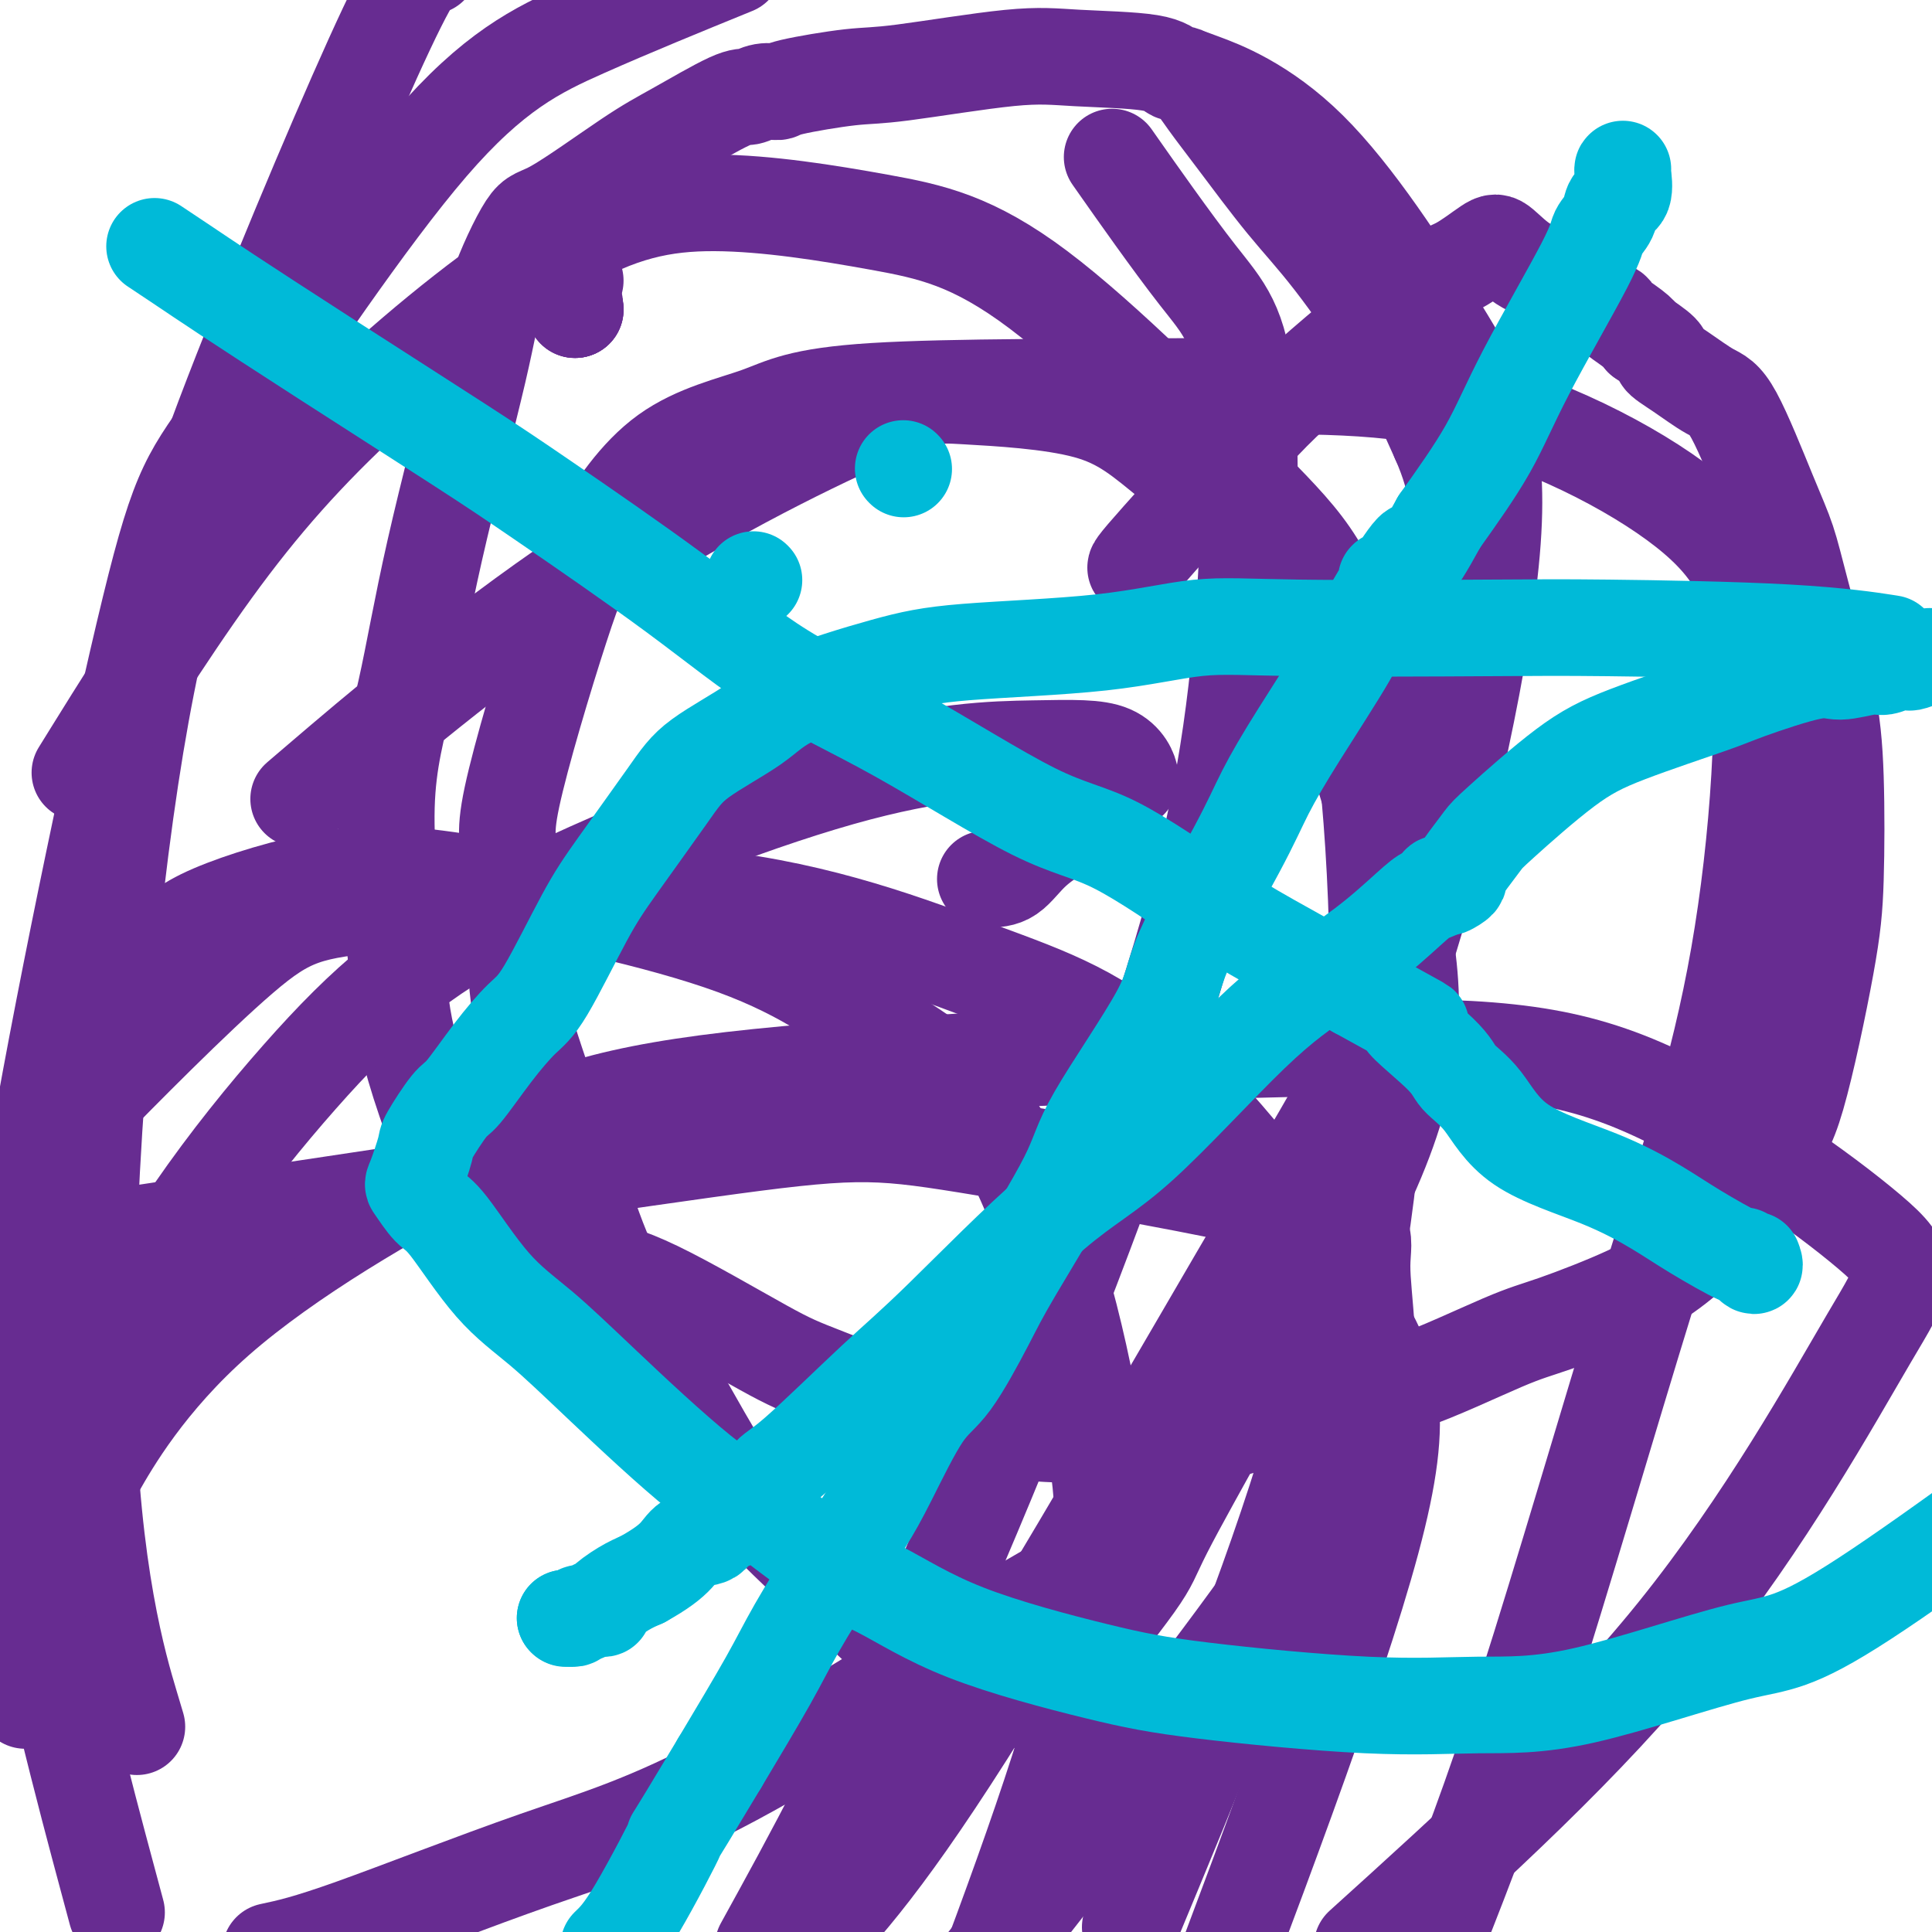
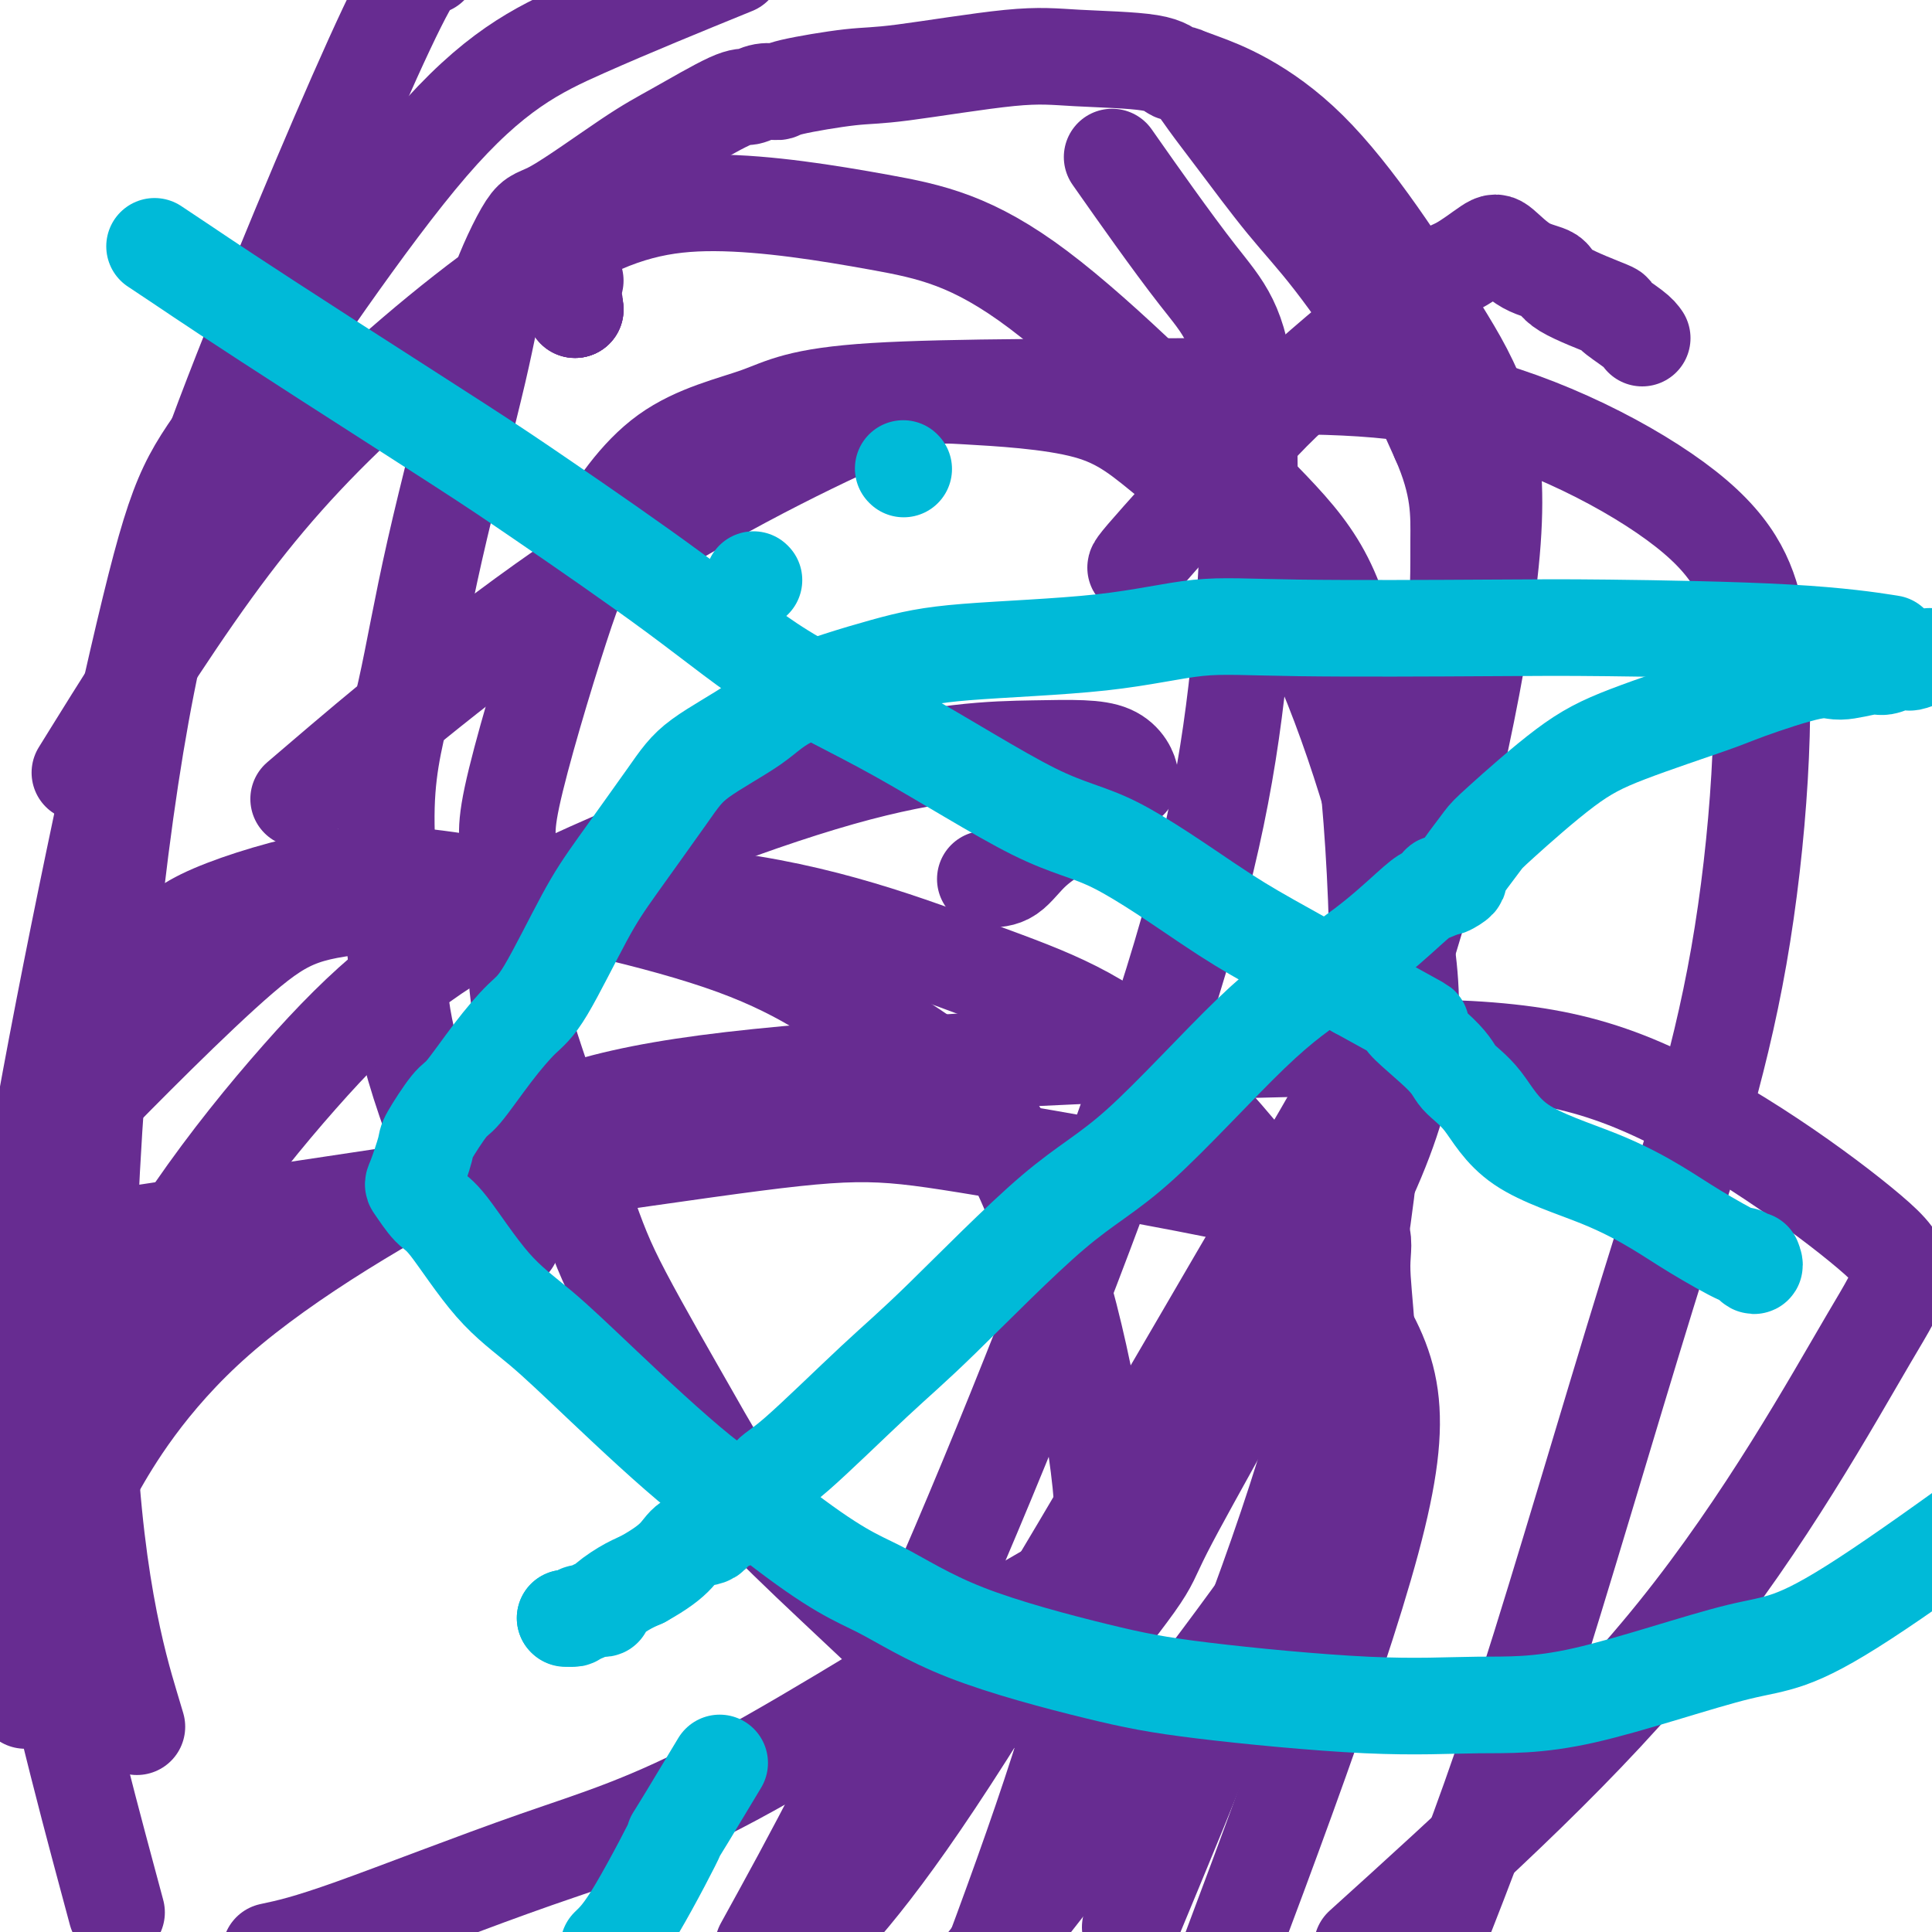
<svg xmlns="http://www.w3.org/2000/svg" viewBox="0 0 400 400" version="1.1">
  <g fill="none" stroke="#672C91" stroke-width="20" stroke-linecap="round" stroke-linejoin="round">
    <path d="M119,58c0.000,0.000 0.100,0.100 0.1,0.1" />
    <path d="M119,64c0.000,0.000 0.100,0.100 0.1,0.1" />
    <path d="M119,64c0.000,0.000 0.100,0.100 0.1,0.1" />
    <path d="M119,64c0.000,0.000 0.100,0.100 0.1,0.1" />
    <path d="M119,64c0.000,0.111 0.000,0.222 0,0c0.000,-0.222 0.000,-0.778 0,-1c0.000,-0.222 0.000,-0.111 0,0" />
    <path d="M236,117c0.298,-0.230 0.595,-0.461 0,0c-0.595,0.461 -2.083,1.612 1,-2c3.083,-3.612 10.738,-11.987 16,-18c5.262,-6.013 8.132,-9.664 15,-16c6.868,-6.336 17.735,-15.359 24,-20c6.265,-4.641 7.928,-4.902 10,-6c2.072,-1.098 4.554,-3.033 6,-4c1.446,-0.967 1.857,-0.966 3,0c1.143,0.966 3.017,2.897 5,4c1.983,1.103 4.075,1.377 5,2c0.925,0.623 0.681,1.595 3,3c2.319,1.405 7.199,3.243 9,4c1.801,0.757 0.523,0.435 1,1c0.477,0.565 2.708,2.019 4,3c1.292,0.981 1.646,1.491 2,2" />
-     <path d="M340,70c5.697,3.723 3.938,3.529 4,4c0.062,0.471 1.945,1.606 4,3c2.055,1.394 4.280,3.046 6,4c1.720,0.954 2.933,1.210 5,5c2.067,3.790 4.988,11.113 7,16c2.012,4.887 3.114,7.338 4,10c0.886,2.662 1.555,5.536 3,11c1.445,5.464 3.664,13.518 5,20c1.336,6.482 1.787,11.394 2,18c0.213,6.606 0.188,14.908 0,21c-0.188,6.092 -0.540,9.976 -2,18c-1.460,8.024 -4.030,20.188 -6,27c-1.970,6.812 -3.341,8.273 -6,12c-2.659,3.727 -6.607,9.720 -10,14c-3.393,4.280 -6.232,6.846 -9,9c-2.768,2.154 -5.465,3.896 -10,6c-4.535,2.104 -10.906,4.570 -15,6c-4.094,1.430 -5.909,1.823 -11,4c-5.091,2.177 -13.457,6.139 -19,8c-5.543,1.861 -8.262,1.620 -14,3c-5.738,1.380 -14.495,4.380 -20,6c-5.505,1.620 -7.759,1.861 -14,2c-6.241,0.139 -16.468,0.177 -23,0c-6.532,-0.177 -9.370,-0.568 -13,-1c-3.630,-0.432 -8.053,-0.904 -15,-3c-6.947,-2.096 -16.417,-5.815 -22,-8c-5.583,-2.185 -7.278,-2.834 -13,-6c-5.722,-3.166 -15.472,-8.849 -22,-12c-6.528,-3.151 -9.834,-3.772 -14,-5c-4.166,-1.228 -9.190,-3.065 -12,-4c-2.810,-0.935 -3.405,-0.967 -4,-1" />
    <path d="M106,257c-14.380,-6.582 -6.830,-5.038 -5,-5c1.830,0.038 -2.059,-1.431 -6,-8c-3.941,-6.569 -7.935,-18.237 -10,-26c-2.065,-7.763 -2.200,-11.619 -3,-20c-0.800,-8.381 -2.265,-21.286 -2,-31c0.265,-9.714 2.259,-16.236 4,-24c1.741,-7.764 3.229,-16.769 6,-29c2.771,-12.231 6.827,-27.689 9,-37c2.173,-9.311 2.465,-12.476 4,-17c1.535,-4.524 4.312,-10.407 6,-13c1.688,-2.593 2.286,-1.895 6,-4c3.714,-2.105 10.545,-7.013 15,-10c4.455,-2.987 6.536,-4.054 10,-6c3.464,-1.946 8.312,-4.772 11,-6c2.688,-1.228 3.215,-0.858 4,-1c0.785,-0.142 1.829,-0.795 3,-1c1.171,-0.205 2.470,0.039 3,0c0.530,-0.039 0.292,-0.361 3,-1c2.708,-0.639 8.364,-1.595 12,-2c3.636,-0.405 5.253,-0.259 11,-1c5.747,-0.741 15.625,-2.370 22,-3c6.375,-0.630 9.246,-0.260 14,0c4.754,0.260 11.390,0.411 15,1c3.610,0.589 4.196,1.617 5,2c0.804,0.383 1.828,0.121 3,1c1.172,0.879 2.492,2.898 4,5c1.508,2.102 3.205,4.287 6,8c2.795,3.713 6.687,8.954 10,13c3.313,4.046 6.046,6.897 10,12c3.954,5.103 9.130,12.458 13,19c3.870,6.542 6.435,12.271 9,18" />
    <path d="M298,91c4.294,9.677 4.030,15.371 4,21c-0.030,5.629 0.173,11.195 -1,21c-1.173,9.805 -3.723,23.850 -7,39c-3.277,15.150 -7.281,31.407 -10,42c-2.719,10.593 -4.153,15.524 -8,26c-3.847,10.476 -10.108,26.497 -14,36c-3.892,9.503 -5.416,12.489 -9,19c-3.584,6.511 -9.228,16.545 -12,22c-2.772,5.455 -2.673,6.329 -6,11c-3.327,4.671 -10.079,13.140 -14,18c-3.921,4.860 -5.009,6.113 -9,6c-3.991,-0.113 -10.883,-1.591 -16,-4c-5.117,-2.409 -8.458,-5.750 -14,-11c-5.542,-5.250 -13.285,-12.411 -19,-18c-5.715,-5.589 -9.404,-9.607 -12,-13c-2.596,-3.393 -4.100,-6.160 -8,-13c-3.900,-6.840 -10.195,-17.754 -14,-25c-3.805,-7.246 -5.119,-10.824 -8,-19c-2.881,-8.176 -7.328,-20.952 -10,-29c-2.672,-8.048 -3.568,-11.370 -4,-18c-0.432,-6.630 -0.399,-16.569 -1,-22c-0.601,-5.431 -1.837,-6.355 0,-15c1.837,-8.645 6.747,-25.010 10,-35c3.253,-9.990 4.849,-13.604 8,-19c3.151,-5.396 7.856,-12.573 14,-17c6.144,-4.427 13.728,-6.102 19,-8c5.272,-1.898 8.233,-4.017 24,-5c15.767,-0.983 44.340,-0.831 67,-1c22.660,-0.169 39.409,-0.661 57,4c17.591,4.661 36.026,14.475 46,23c9.974,8.525 11.487,15.763 13,23" />
    <path d="M364,130c1.915,15.864 0.204,44.026 -4,68c-4.204,23.974 -10.901,43.762 -19,70c-8.099,26.238 -17.600,58.925 -25,82c-7.400,23.075 -12.700,36.537 -18,50" />
    <path d="M27,353c1.166,3.900 2.332,7.800 0,0c-2.332,-7.800 -8.161,-27.300 -9,-64c-0.839,-36.700 3.311,-90.600 9,-128c5.689,-37.400 12.916,-58.300 23,-84c10.084,-25.700 23.024,-56.200 30,-71c6.976,-14.800 7.988,-13.900 9,-13" />
    <path d="M232,35c-1.512,-2.154 -3.025,-4.307 0,0c3.025,4.307 10.587,15.076 16,22c5.413,6.924 8.677,10.005 10,24c1.323,13.995 0.705,38.906 -2,62c-2.705,23.094 -7.498,44.371 -19,78c-11.502,33.629 -29.715,79.608 -44,112c-14.285,32.392 -24.643,51.196 -35,70" />
    <path d="M-1,271c-1.639,4.736 -3.278,9.472 0,0c3.278,-9.472 11.471,-33.153 18,-48c6.529,-14.847 11.392,-20.862 15,-25c3.608,-4.138 5.959,-6.400 12,-9c6.041,-2.600 15.772,-5.540 24,-7c8.228,-1.460 14.952,-1.441 30,1c15.048,2.441 38.420,7.304 54,13c15.580,5.696 23.368,12.225 32,18c8.632,5.775 18.108,10.795 26,26c7.892,15.205 14.202,40.594 17,60c2.798,19.406 2.085,32.830 -5,57c-7.085,24.170 -20.543,59.085 -34,94" />
    <path d="M18,229c-3.153,3.212 -6.306,6.423 0,0c6.306,-6.423 22.072,-22.482 32,-31c9.928,-8.518 14.017,-9.495 30,-11c15.983,-1.505 43.858,-3.540 67,-1c23.142,2.540 41.549,9.653 56,15c14.451,5.347 24.946,8.928 38,21c13.054,12.072 28.668,32.635 38,47c9.332,14.365 12.380,22.533 5,50c-7.380,27.467 -25.190,74.234 -43,121" />
    <path d="M67,161c-4.479,3.829 -8.958,7.657 0,0c8.958,-7.657 31.354,-26.800 54,-42c22.646,-15.200 45.543,-26.456 58,-32c12.457,-5.544 14.475,-5.377 21,-5c6.525,0.377 17.557,0.965 25,3c7.443,2.035 11.297,5.519 18,11c6.703,5.481 16.254,12.960 25,29c8.746,16.040 16.687,40.639 21,60c4.313,19.361 4.997,33.482 -4,55c-8.997,21.518 -27.676,50.433 -40,66c-12.324,15.567 -18.294,17.784 -34,27c-15.706,9.216 -41.148,25.429 -59,35c-17.852,9.571 -28.114,12.500 -41,17c-12.886,4.500 -28.396,10.571 -38,14c-9.604,3.429 -13.302,4.214 -17,5" />
    <path d="M22,388c1.849,6.886 3.698,13.772 0,0c-3.698,-13.772 -12.944,-48.201 -17,-74c-4.056,-25.799 -2.923,-42.968 3,-77c5.923,-34.032 16.637,-84.926 23,-111c6.363,-26.074 8.376,-27.329 18,-41c9.624,-13.671 26.860,-39.758 40,-55c13.140,-15.242 22.183,-19.641 32,-24c9.817,-4.359 20.409,-8.680 31,-13" />
    <path d="M249,17c-1.790,-0.661 -3.581,-1.323 0,0c3.581,1.323 12.532,4.630 22,14c9.468,9.370 19.453,24.803 27,37c7.547,12.197 12.658,21.158 11,44c-1.658,22.842 -10.084,59.566 -17,82c-6.916,22.434 -12.324,30.578 -29,59c-16.676,28.422 -44.622,77.120 -63,106c-18.378,28.880 -27.189,37.940 -36,47" />
    <path d="M19,156c-2.132,3.442 -4.264,6.884 0,0c4.264,-6.884 14.924,-24.093 25,-38c10.076,-13.907 19.568,-24.512 32,-36c12.432,-11.488 27.805,-23.859 40,-31c12.195,-7.141 21.211,-9.054 32,-9c10.789,0.054 23.351,2.074 34,4c10.649,1.926 19.385,3.759 33,14c13.615,10.241 32.110,28.891 44,41c11.890,12.109 17.177,17.679 21,37c3.823,19.321 6.183,52.394 5,82c-1.183,29.606 -5.909,55.745 -15,85c-9.091,29.255 -22.545,61.628 -36,94" />
    <path d="M20,304c-1.482,2.596 -2.964,5.191 0,0c2.964,-5.191 10.374,-18.169 25,-31c14.626,-12.831 36.468,-25.514 53,-34c16.532,-8.486 27.753,-12.777 59,-16c31.247,-3.223 82.518,-5.380 116,-6c33.482,-0.620 49.173,0.298 67,8c17.827,7.702 37.789,22.188 47,30c9.211,7.812 7.672,8.949 0,22c-7.672,13.051 -21.478,38.014 -40,61c-18.522,22.986 -41.761,43.993 -65,65" />
    <path d="M38,254c-11.127,1.688 -22.254,3.377 0,0c22.254,-3.377 77.889,-11.819 108,-16c30.111,-4.181 34.700,-4.099 54,-1c19.300,3.099 53.313,9.217 69,13c15.687,3.783 13.050,5.230 13,12c-0.050,6.770 2.486,18.861 0,31c-2.486,12.139 -9.996,24.325 -26,46c-16.004,21.675 -40.502,52.837 -65,84" />
    <path d="M6,346c-0.685,5.256 -1.370,10.512 0,0c1.370,-10.512 4.797,-36.792 15,-61c10.203,-24.208 27.184,-46.344 41,-62c13.816,-15.656 24.467,-24.832 44,-35c19.533,-10.168 47.948,-21.329 68,-27c20.052,-5.671 31.742,-5.852 40,-6c8.258,-0.148 13.084,-0.264 16,1c2.916,1.264 3.923,3.908 4,5c0.077,1.092 -0.774,0.632 -3,2c-2.226,1.368 -5.826,4.563 -9,7c-3.174,2.437 -5.922,4.117 -8,6c-2.078,1.883 -3.485,3.969 -5,5c-1.515,1.031 -3.139,1.008 -4,1c-0.861,-0.008 -0.960,-0.002 -1,0c-0.040,0.002 -0.020,0.001 0,0" />
  </g>
  <g fill="none" stroke="#00BAD8" stroke-width="20" stroke-linecap="round" stroke-linejoin="round">
    <path d="M156,120c0.000,0.000 0.100,0.100 0.1,0.1" />
    <path d="M117,335c0.000,0.000 0.100,0.100 0.1,0.1" />
    <path d="M117,335c0.336,-0.033 0.671,-0.065 1,0c0.329,0.065 0.651,0.228 1,0c0.349,-0.228 0.725,-0.845 1,-1c0.275,-0.155 0.449,0.154 1,0c0.551,-0.154 1.480,-0.769 2,-1c0.520,-0.231 0.631,-0.079 1,0c0.369,0.079 0.996,0.083 1,0c0.004,-0.083 -0.614,-0.253 0,-1c0.614,-0.747 2.461,-2.071 4,-3c1.539,-0.929 2.769,-1.465 4,-2" />
    <path d="M133,327c3.940,-2.195 5.791,-3.683 7,-5c1.209,-1.317 1.777,-2.462 3,-3c1.223,-0.538 3.102,-0.470 4,-1c0.898,-0.530 0.815,-1.659 1,-2c0.185,-0.341 0.637,0.105 1,0c0.363,-0.105 0.638,-0.763 1,-1c0.362,-0.237 0.813,-0.054 1,0c0.187,0.054 0.111,-0.022 0,0c-0.111,0.022 -0.255,0.143 0,0c0.255,-0.143 0.911,-0.548 1,-1c0.089,-0.452 -0.387,-0.951 0,-1c0.387,-0.049 1.638,0.351 3,-1c1.362,-1.351 2.834,-4.453 4,-6c1.166,-1.547 2.026,-1.538 6,-5c3.974,-3.462 11.061,-10.394 16,-15c4.939,-4.606 7.730,-6.886 14,-13c6.270,-6.114 16.018,-16.061 23,-22c6.982,-5.939 11.197,-7.871 18,-14c6.803,-6.129 16.192,-16.454 23,-23c6.808,-6.546 11.033,-9.312 15,-12c3.967,-2.688 7.675,-5.298 11,-8c3.325,-2.702 6.267,-5.495 8,-7c1.733,-1.505 2.258,-1.723 3,-2c0.742,-0.277 1.700,-0.613 2,-1c0.300,-0.387 -0.057,-0.825 0,-1c0.057,-0.175 0.529,-0.088 1,0" />
    <path d="M299,183c6.372,-4.810 2.301,-1.335 1,0c-1.301,1.335 0.169,0.530 1,0c0.831,-0.530 1.022,-0.785 1,-1c-0.022,-0.215 -0.257,-0.391 0,-1c0.257,-0.609 1.005,-1.651 2,-3c0.995,-1.349 2.238,-3.005 3,-4c0.762,-0.995 1.045,-1.328 4,-4c2.955,-2.672 8.584,-7.684 13,-11c4.416,-3.316 7.620,-4.936 13,-7c5.380,-2.064 12.936,-4.571 17,-6c4.064,-1.429 4.635,-1.779 8,-3c3.365,-1.221 9.524,-3.312 13,-4c3.476,-0.688 4.270,0.025 6,0c1.730,-0.025 4.398,-0.790 6,-1c1.602,-0.210 2.138,0.136 3,0c0.862,-0.136 2.049,-0.755 3,-1c0.951,-0.245 1.667,-0.117 2,0c0.333,0.117 0.282,0.224 1,0c0.718,-0.224 2.205,-0.778 3,-1c0.795,-0.222 0.897,-0.111 1,0" />
    <path d="M390,133c1.271,0.197 2.541,0.393 0,0c-2.541,-0.393 -8.895,-1.376 -20,-2c-11.105,-0.624 -26.962,-0.890 -37,-1c-10.038,-0.110 -14.256,-0.066 -25,0c-10.744,0.066 -28.014,0.154 -39,0c-10.986,-0.154 -15.687,-0.549 -21,0c-5.313,0.549 -11.236,2.041 -20,3c-8.764,0.959 -20.367,1.385 -28,2c-7.633,0.615 -11.295,1.419 -17,3c-5.705,1.581 -13.452,3.940 -18,6c-4.548,2.060 -5.896,3.822 -9,6c-3.104,2.178 -7.965,4.771 -11,7c-3.035,2.229 -4.246,4.092 -7,8c-2.754,3.908 -7.053,9.861 -10,14c-2.947,4.139 -4.544,6.465 -7,11c-2.456,4.535 -5.772,11.280 -8,15c-2.228,3.720 -3.368,4.415 -5,6c-1.632,1.585 -3.756,4.058 -6,7c-2.244,2.942 -4.608,6.351 -6,8c-1.392,1.649 -1.811,1.538 -3,3c-1.189,1.462 -3.147,4.497 -4,6c-0.853,1.503 -0.603,1.476 -1,3c-0.397,1.524 -1.443,4.601 -2,6c-0.557,1.399 -0.625,1.122 0,2c0.625,0.878 1.943,2.912 3,4c1.057,1.088 1.852,1.229 4,4c2.148,2.771 5.650,8.171 9,12c3.350,3.829 6.547,6.088 10,9c3.453,2.912 7.160,6.476 13,12c5.840,5.524 13.811,13.007 20,18c6.189,4.993 10.594,7.497 15,10" />
    <path d="M160,315c13.240,10.321 17.340,11.624 22,14c4.660,2.376 9.879,5.823 18,9c8.121,3.177 19.143,6.082 27,8c7.857,1.918 12.549,2.849 22,4c9.451,1.151 23.662,2.522 34,3c10.338,0.478 16.803,0.062 23,0c6.197,-0.062 12.125,0.231 22,-2c9.875,-2.231 23.697,-6.985 32,-9c8.303,-2.015 11.087,-1.290 26,-11c14.913,-9.710 41.957,-29.855 69,-50" />
    <path d="M187,97c0.000,0.000 0.100,0.100 0.1,0.1" />
-     <path d="M336,35c-0.057,0.011 -0.114,0.023 0,1c0.114,0.977 0.398,2.921 0,4c-0.398,1.079 -1.477,1.294 -2,2c-0.523,0.706 -0.491,1.903 -1,3c-0.509,1.097 -1.559,2.092 -2,3c-0.441,0.908 -0.273,1.728 -3,7c-2.727,5.272 -8.350,14.996 -12,22c-3.650,7.004 -5.329,11.287 -8,16c-2.671,4.713 -6.336,9.857 -10,15" />
-     <path d="M298,108c-6.779,12.364 -4.727,6.775 -5,6c-0.273,-0.775 -2.871,3.264 -4,5c-1.129,1.736 -0.789,1.168 -1,1c-0.211,-0.168 -0.974,0.064 -1,0c-0.026,-0.064 0.685,-0.425 0,1c-0.685,1.425 -2.766,4.635 -4,7c-1.234,2.365 -1.620,3.885 -4,8c-2.380,4.115 -6.752,10.827 -10,16c-3.248,5.173 -5.371,8.808 -7,12c-1.629,3.192 -2.764,5.940 -6,12c-3.236,6.060 -8.575,15.431 -11,21c-2.425,5.569 -1.937,7.336 -5,13c-3.063,5.664 -9.676,15.226 -13,21c-3.324,5.774 -3.359,7.761 -6,13c-2.641,5.239 -7.889,13.729 -11,19c-3.111,5.271 -4.084,7.324 -6,11c-1.916,3.676 -4.774,8.976 -7,12c-2.226,3.024 -3.820,3.772 -6,7c-2.180,3.228 -4.945,8.934 -7,13c-2.055,4.066 -3.399,6.490 -5,9c-1.601,2.510 -3.460,5.106 -6,9c-2.540,3.894 -5.761,9.087 -8,13c-2.239,3.913 -3.497,6.547 -6,11c-2.503,4.453 -6.252,10.727 -10,17" />
    <path d="M149,365c-12.774,21.321 -8.708,14.125 -9,15c-0.292,0.875 -4.940,9.821 -8,15c-3.060,5.179 -4.530,6.589 -6,8" />
    <path d="M32,51c1.922,1.276 3.844,2.553 6,4c2.156,1.447 4.546,3.065 9,6c4.454,2.935 10.974,7.187 20,13c9.026,5.813 20.560,13.188 28,18c7.440,4.812 10.786,7.061 18,12c7.214,4.939 18.298,12.568 27,19c8.702,6.432 15.024,11.668 22,16c6.976,4.332 14.607,7.760 24,13c9.393,5.240 20.547,12.291 28,16c7.453,3.709 11.204,4.077 17,7c5.796,2.923 13.637,8.402 19,12c5.363,3.598 8.246,5.314 13,8c4.754,2.686 11.377,6.343 18,10" />
    <path d="M281,205c20.298,11.213 11.543,6.244 10,6c-1.543,-0.244 4.126,4.236 7,7c2.874,2.764 2.952,3.814 4,5c1.048,1.186 3.065,2.510 5,5c1.935,2.490 3.788,6.147 8,9c4.212,2.853 10.783,4.902 16,7c5.217,2.098 9.080,4.245 12,6c2.920,1.755 4.898,3.118 8,5c3.102,1.882 7.328,4.283 9,5c1.672,0.717 0.788,-0.251 1,0c0.212,0.251 1.519,1.721 2,2c0.481,0.279 0.138,-0.635 0,-1c-0.138,-0.365 -0.069,-0.183 0,0" />
  </g>
</svg>